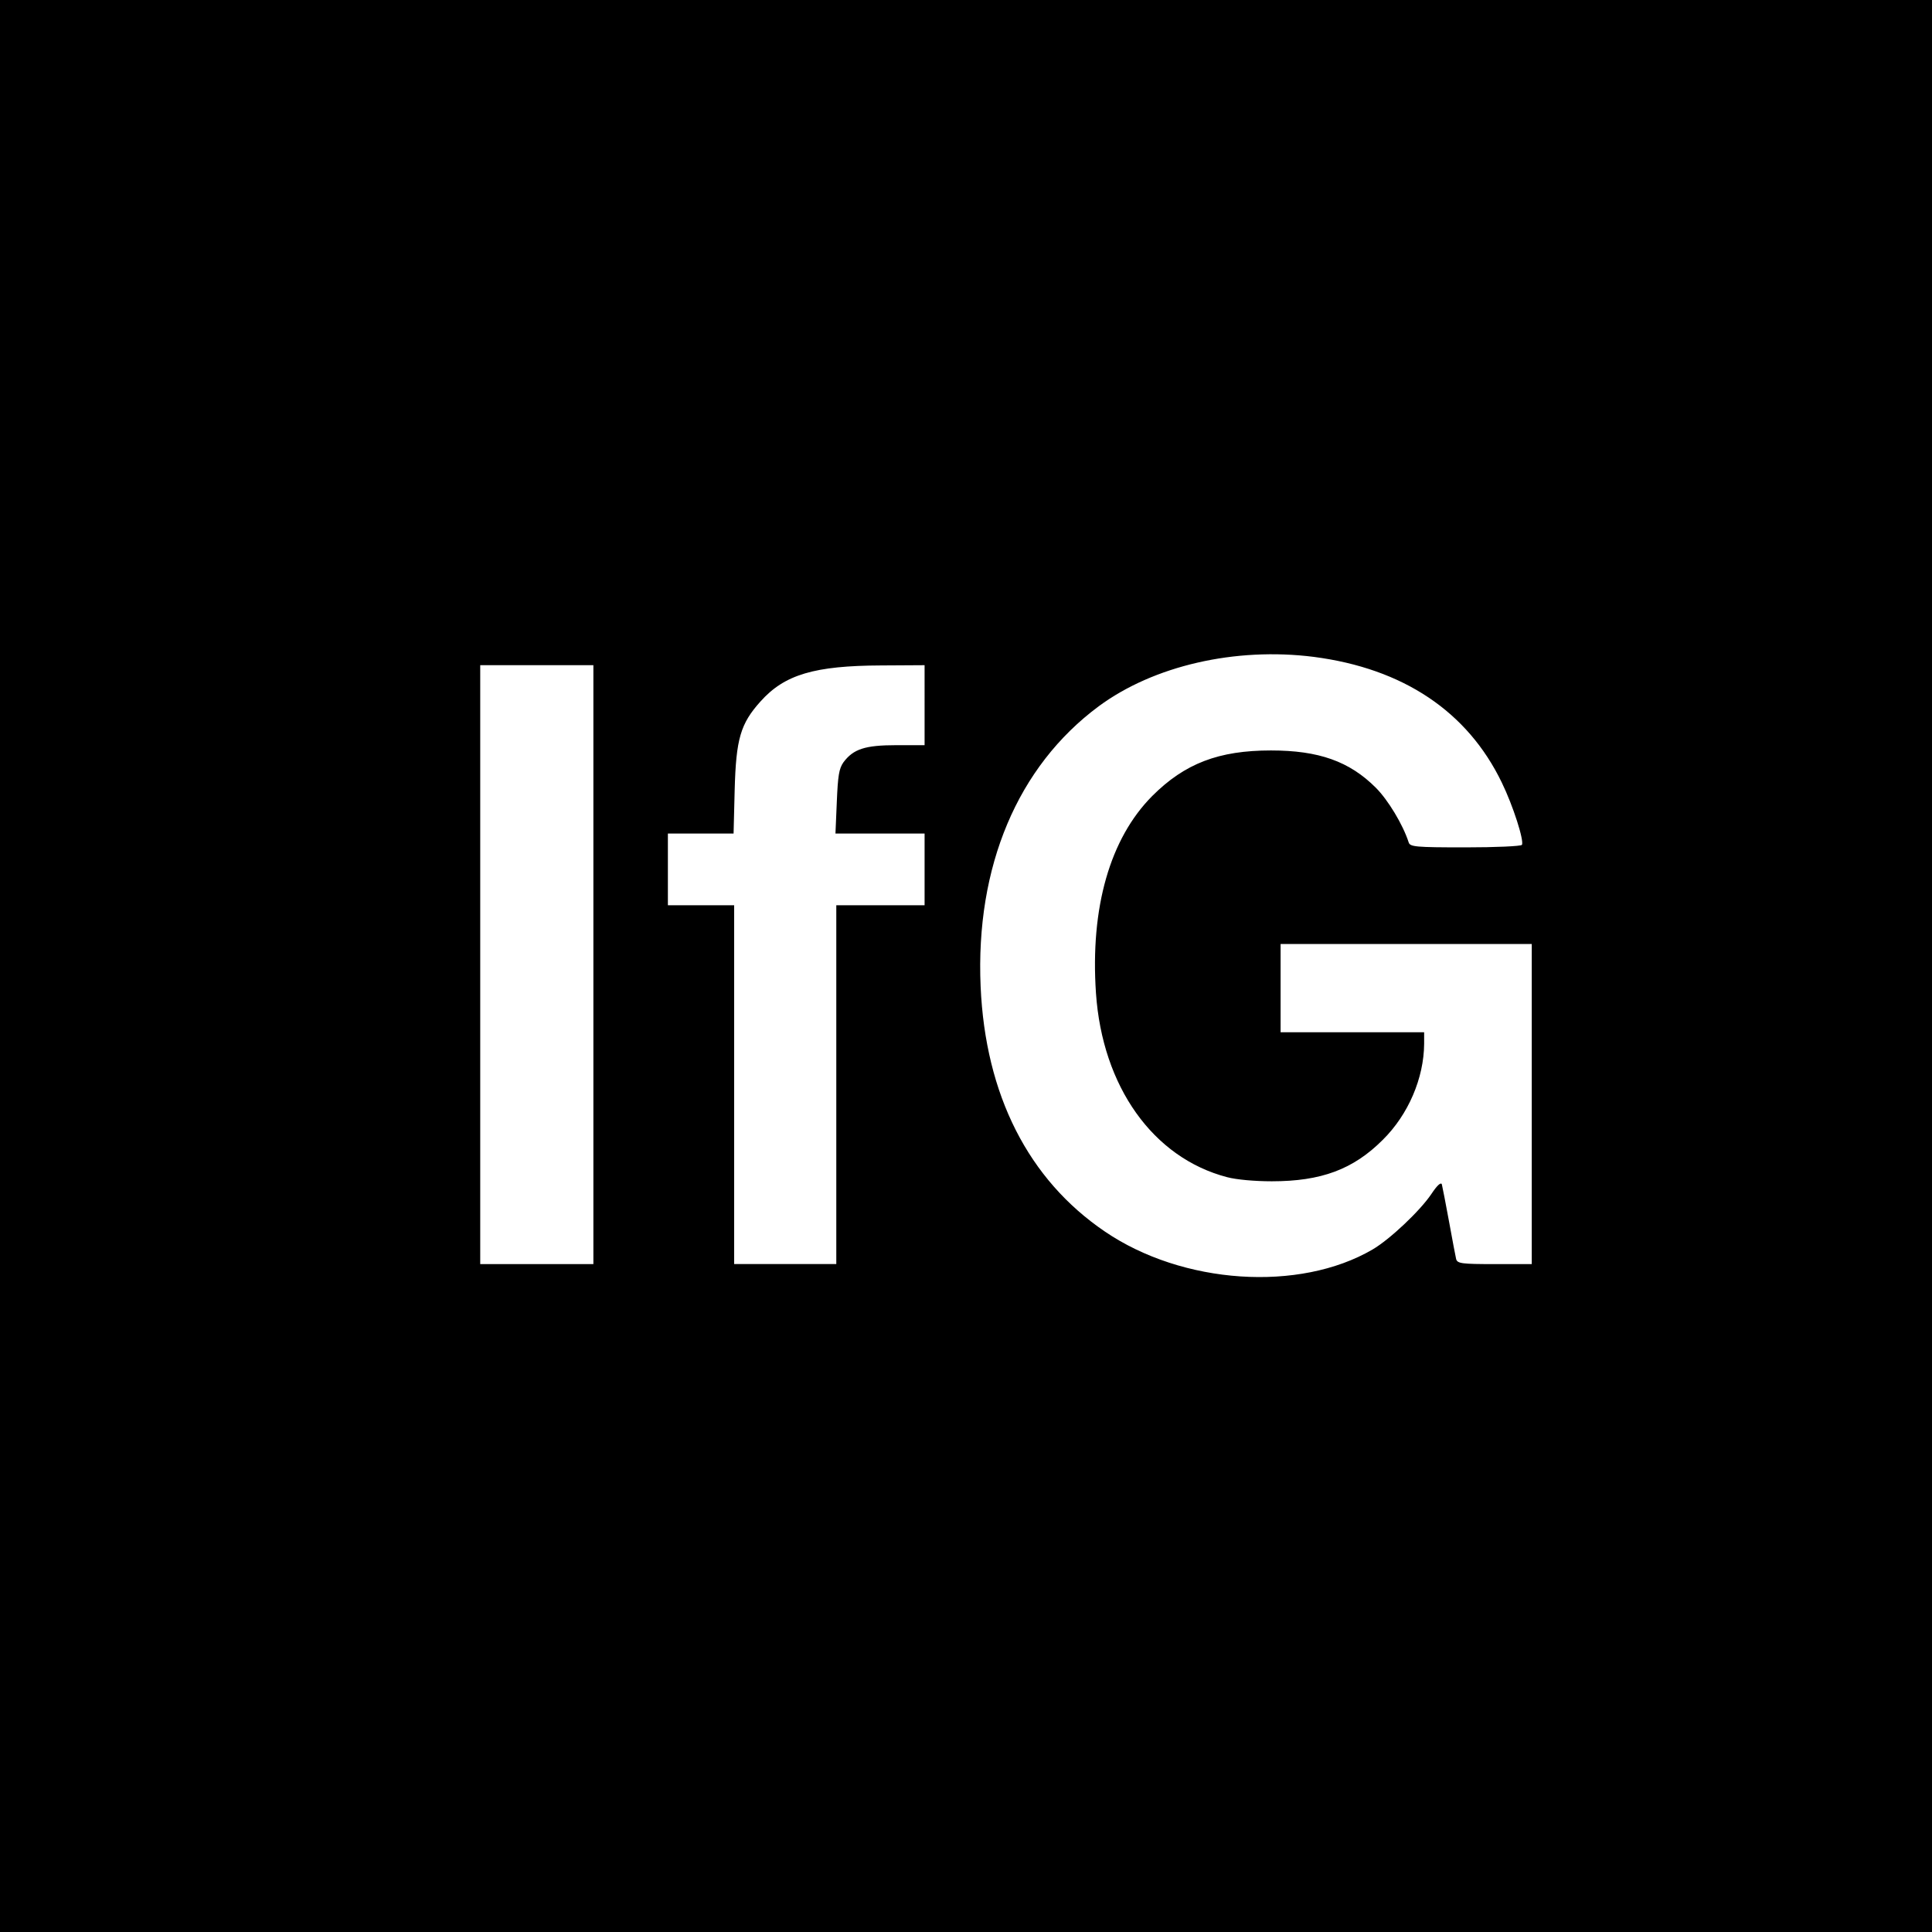
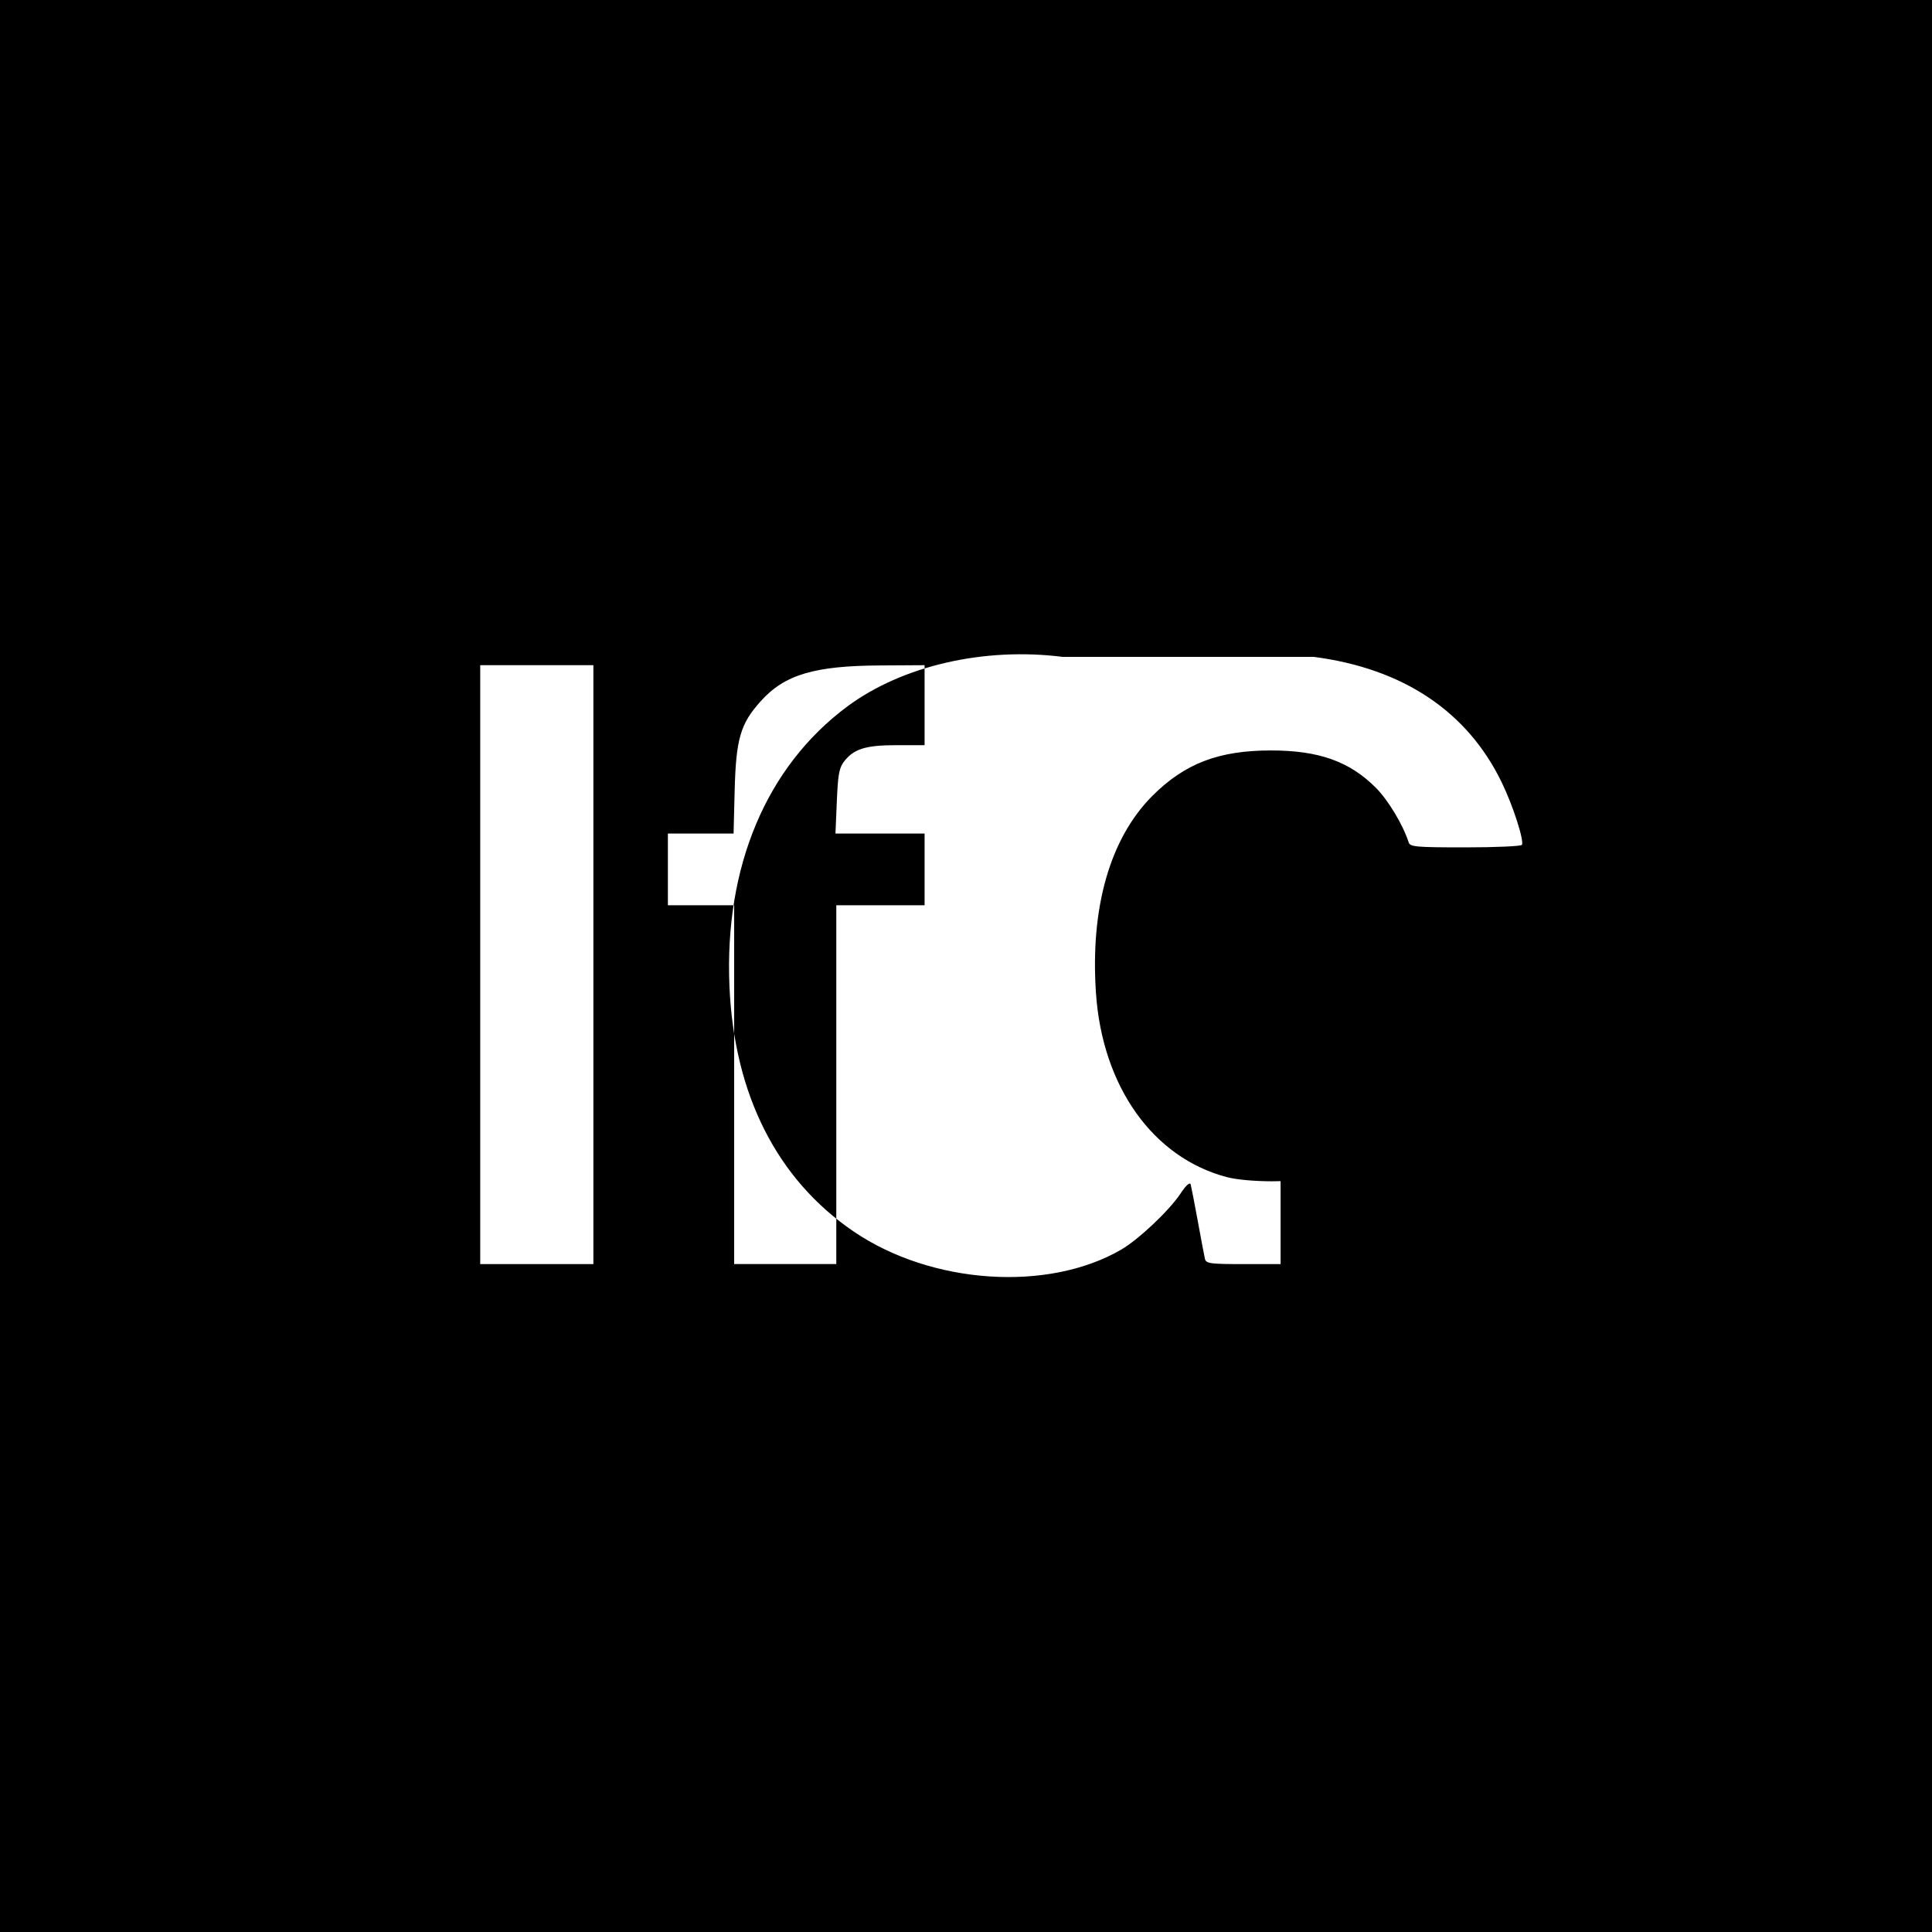
<svg xmlns="http://www.w3.org/2000/svg" width="40" height="40" version="1" viewBox="0 0 30 30">
-   <path d="m0 15v15h30v-30h-30zm20.4-4.8c1.389 0.18 2.387 0.849 2.919 1.95 0.176 0.36 0.351 0.909 0.313 0.969-0.013 0.021-0.407 0.039-0.879 0.039-0.776 0-0.857-9e-3 -0.879-0.077-0.09-0.279-0.321-0.66-0.51-0.849-0.411-0.411-0.887-0.579-1.629-0.579-0.81 0-1.337 0.201-1.843 0.707-0.656 0.66-0.964 1.731-0.874 3.06 0.099 1.453 0.887 2.559 2.036 2.859 0.146 0.039 0.433 0.064 0.694 0.064 0.767 0 1.264-0.184 1.723-0.643 0.399-0.394 0.639-0.96 0.643-1.491v-0.18h-2.229v-1.371h3.9v4.971h-0.574c-0.514 0-0.579-9e-3 -0.6-0.077-0.009-0.039-0.06-0.304-0.111-0.587-0.051-0.283-0.103-0.54-0.111-0.574-0.013-0.039-0.073 0.013-0.163 0.15-0.176 0.261-0.643 0.703-0.913 0.861-1.136 0.664-2.949 0.544-4.157-0.279-1.187-0.806-1.856-2.121-1.929-3.806-0.081-1.86 0.574-3.416 1.834-4.35 0.853-0.63 2.121-0.921 3.339-0.767zm-11.186 4.779v4.65h-1.757v-9.3h1.757zm5.143-4.029v0.621h-0.437c-0.489 0-0.669 0.06-0.823 0.266-0.069 0.099-0.086 0.206-0.103 0.613l-0.021 0.493h1.384v1.114h-1.371v5.571h-1.586v-5.571h-1.029v-1.114h1.02l0.017-0.677c0.021-0.793 0.09-1.029 0.403-1.376 0.373-0.416 0.836-0.553 1.873-0.557l0.673-4e-3z" stroke-width=".043" />
+   <path d="m0 15v15h30v-30h-30zm20.4-4.8c1.389 0.18 2.387 0.849 2.919 1.95 0.176 0.36 0.351 0.909 0.313 0.969-0.013 0.021-0.407 0.039-0.879 0.039-0.776 0-0.857-9e-3 -0.879-0.077-0.09-0.279-0.321-0.66-0.51-0.849-0.411-0.411-0.887-0.579-1.629-0.579-0.81 0-1.337 0.201-1.843 0.707-0.656 0.66-0.964 1.731-0.874 3.06 0.099 1.453 0.887 2.559 2.036 2.859 0.146 0.039 0.433 0.064 0.694 0.064 0.767 0 1.264-0.184 1.723-0.643 0.399-0.394 0.639-0.96 0.643-1.491v-0.18h-2.229v-1.371v4.971h-0.574c-0.514 0-0.579-9e-3 -0.6-0.077-0.009-0.039-0.06-0.304-0.111-0.587-0.051-0.283-0.103-0.54-0.111-0.574-0.013-0.039-0.073 0.013-0.163 0.15-0.176 0.261-0.643 0.703-0.913 0.861-1.136 0.664-2.949 0.544-4.157-0.279-1.187-0.806-1.856-2.121-1.929-3.806-0.081-1.86 0.574-3.416 1.834-4.35 0.853-0.63 2.121-0.921 3.339-0.767zm-11.186 4.779v4.65h-1.757v-9.3h1.757zm5.143-4.029v0.621h-0.437c-0.489 0-0.669 0.06-0.823 0.266-0.069 0.099-0.086 0.206-0.103 0.613l-0.021 0.493h1.384v1.114h-1.371v5.571h-1.586v-5.571h-1.029v-1.114h1.02l0.017-0.677c0.021-0.793 0.09-1.029 0.403-1.376 0.373-0.416 0.836-0.553 1.873-0.557l0.673-4e-3z" stroke-width=".043" />
</svg>